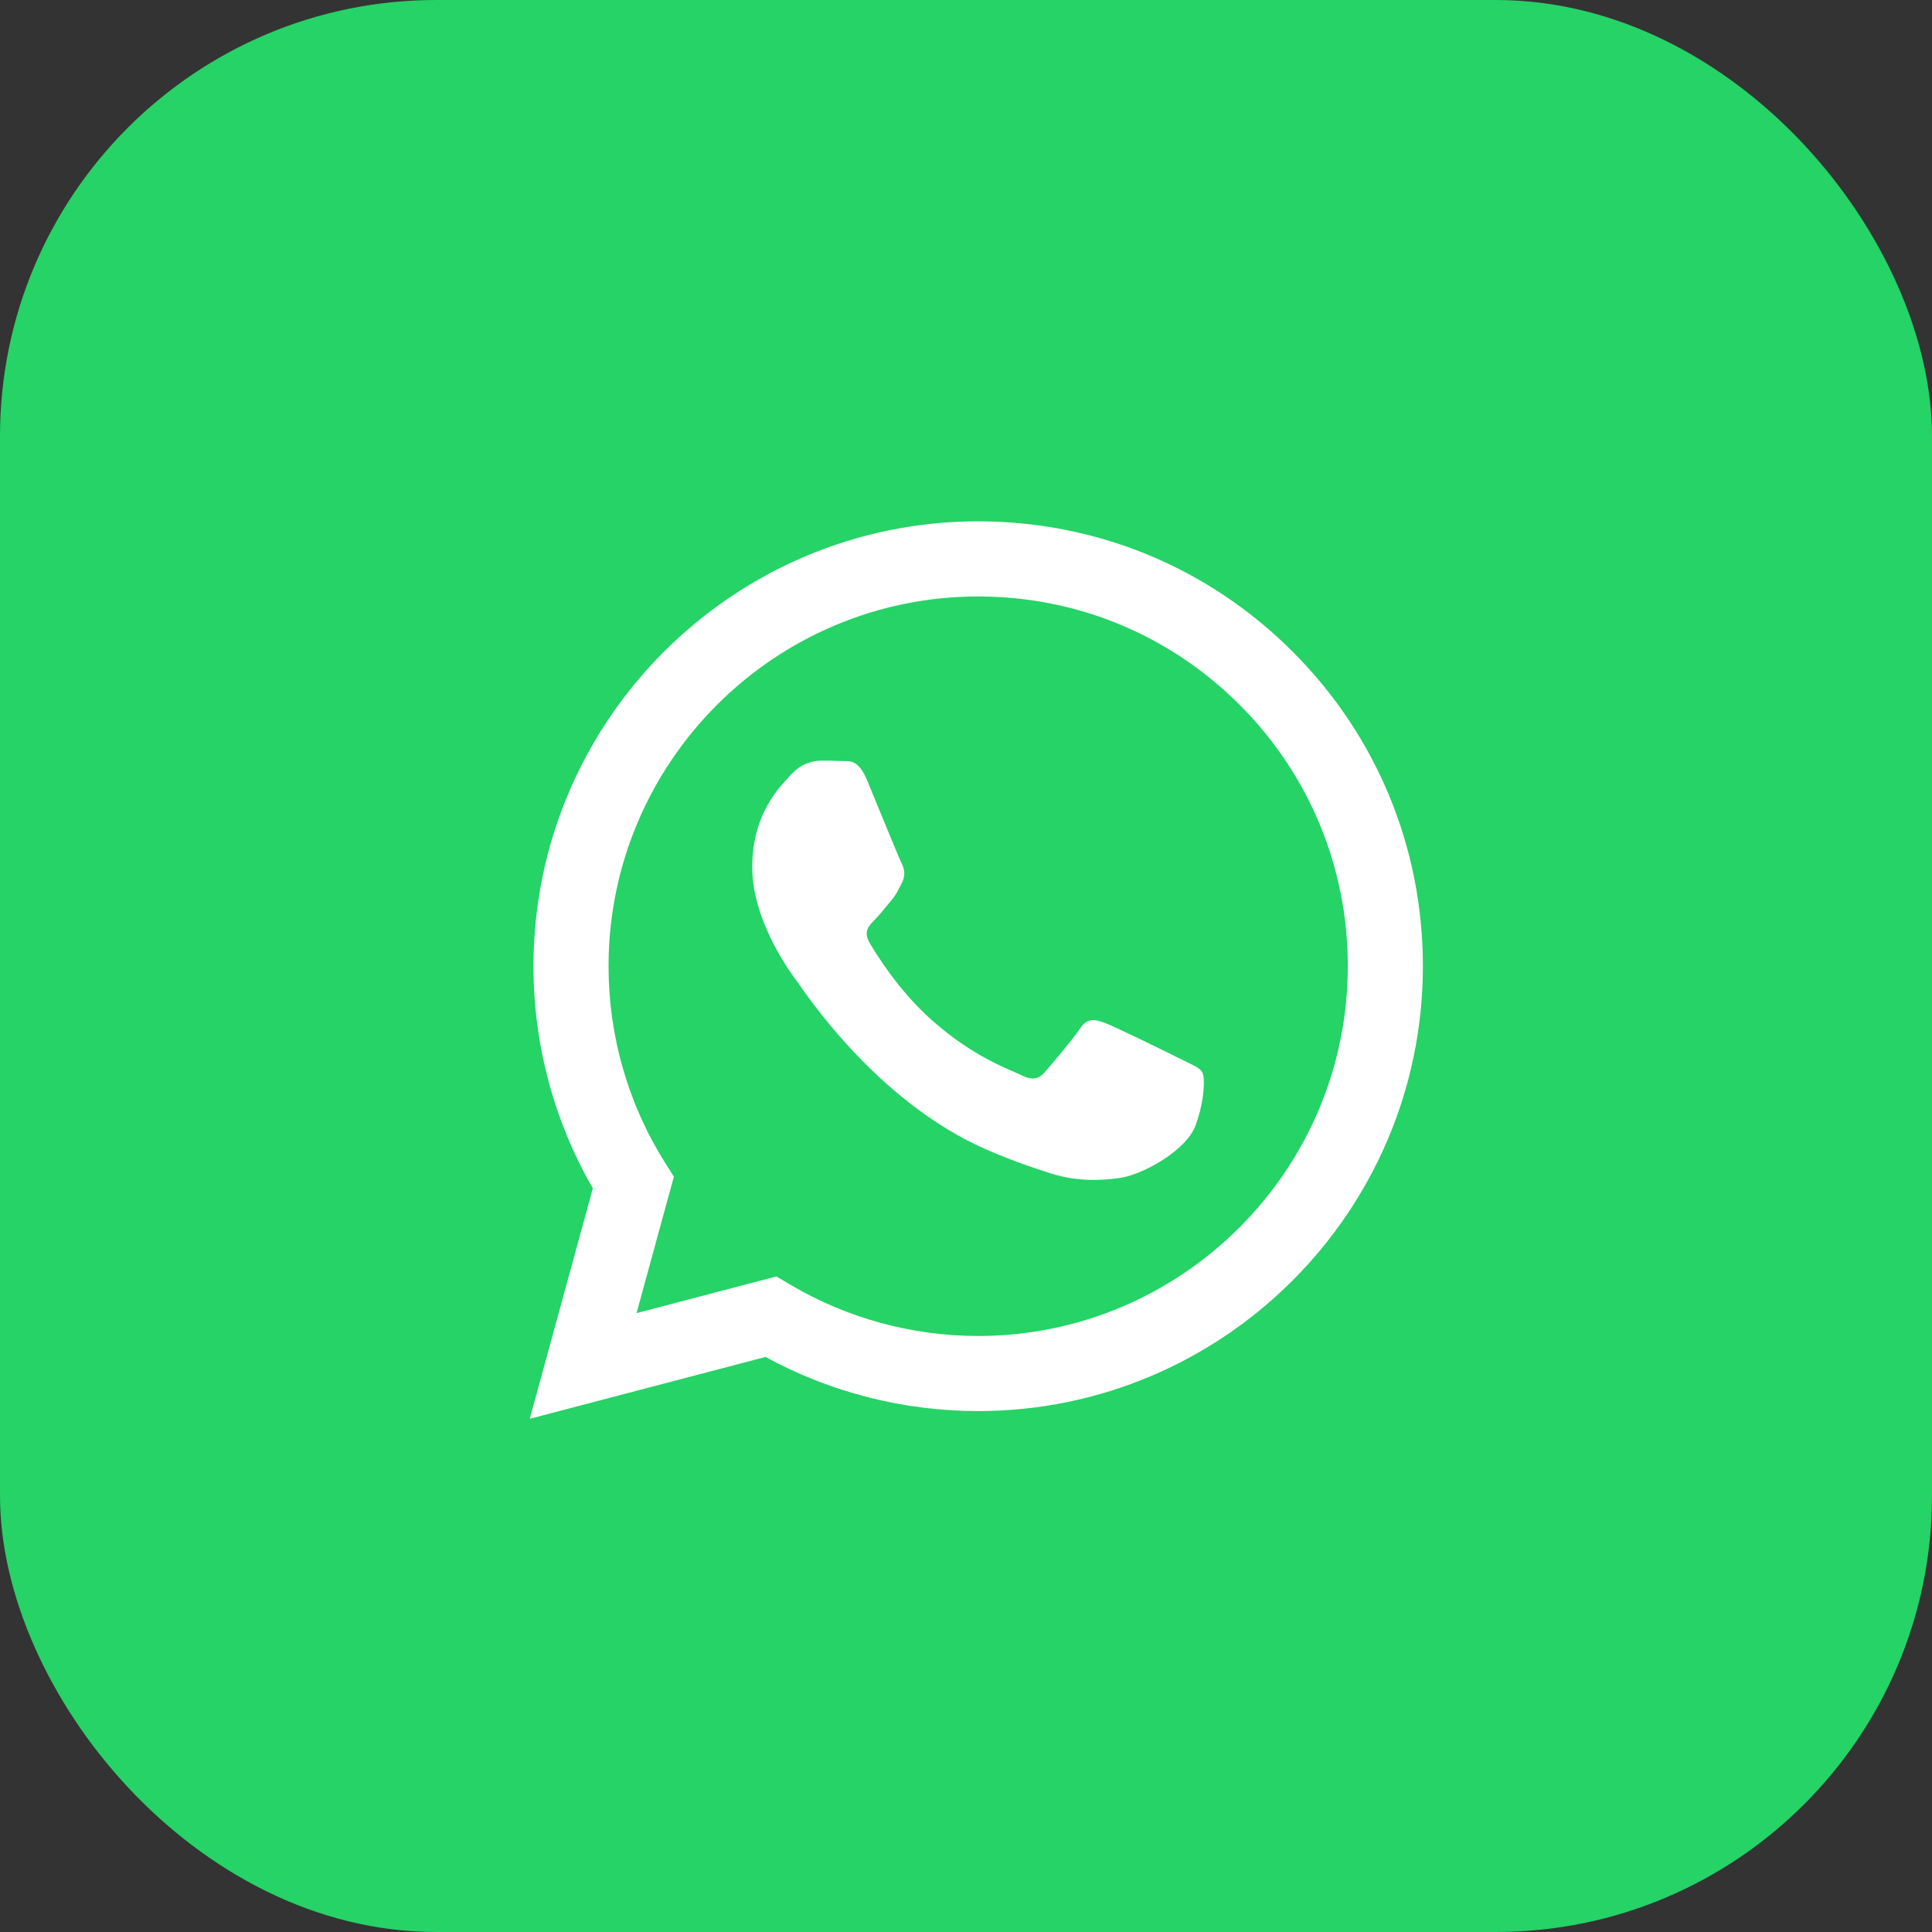
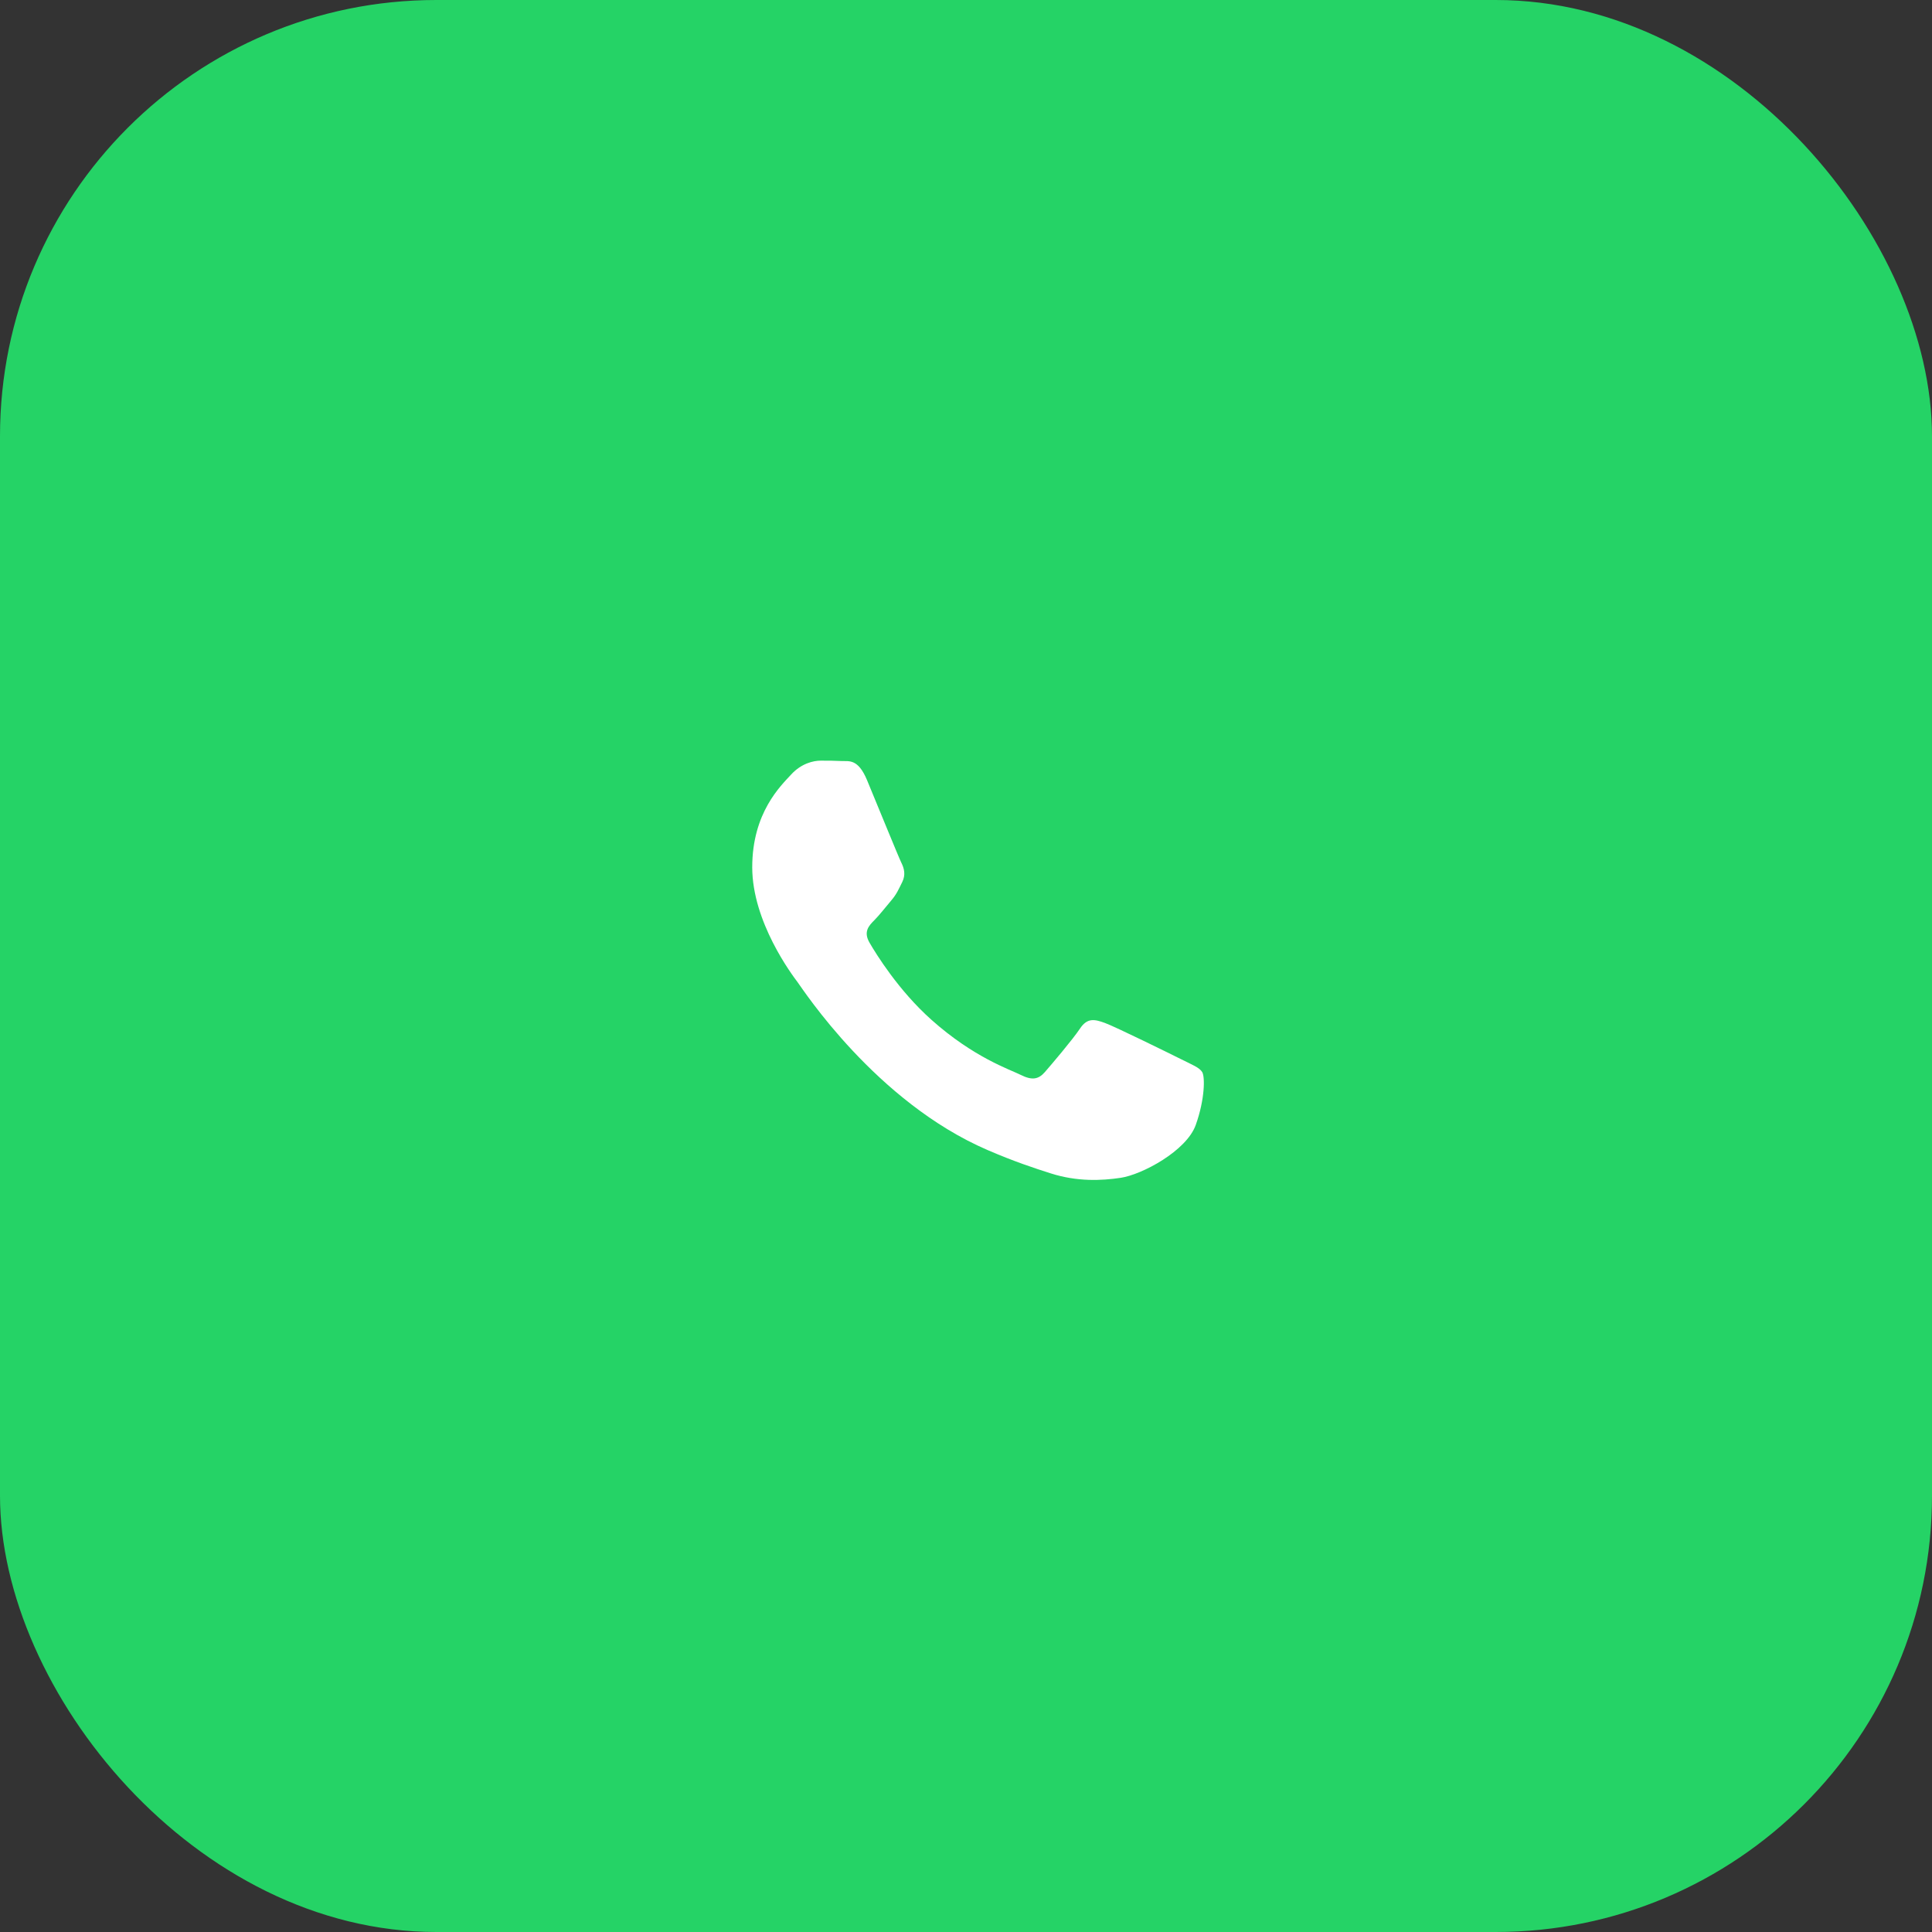
<svg xmlns="http://www.w3.org/2000/svg" width="62" height="62" viewBox="0 0 62 62" fill="none">
  <rect x="0" y="0" width="62" height="62" fill="#333333" stroke="none" />
  <rect width="62" height="62" rx="14" fill="#25D366" />
-   <path d="M31.391 45.283H31.385C28.997 45.282 26.65 44.683 24.565 43.546L17 45.531L19.025 38.135C17.776 35.971 17.119 33.516 17.12 31.001C17.123 23.132 23.525 16.73 31.391 16.73C35.209 16.732 38.792 18.218 41.486 20.916C44.181 23.613 45.664 27.199 45.662 31.012C45.659 38.879 39.26 45.28 31.391 45.283V45.283Z" fill="white" />
-   <path d="M24.916 40.962L25.349 41.219C27.17 42.3 29.258 42.872 31.386 42.873H31.391C37.929 42.873 43.25 37.551 43.253 31.011C43.254 27.841 42.021 24.861 39.782 22.619C37.542 20.377 34.564 19.142 31.396 19.141C24.853 19.141 19.532 24.461 19.529 31.001C19.528 33.243 20.155 35.425 21.343 37.314L21.625 37.763L20.427 42.14L24.916 40.962Z" fill="#25D366" />
+   <path d="M24.916 40.962L25.349 41.219C27.17 42.3 29.258 42.872 31.386 42.873C37.929 42.873 43.25 37.551 43.253 31.011C43.254 27.841 42.021 24.861 39.782 22.619C37.542 20.377 34.564 19.142 31.396 19.141C24.853 19.141 19.532 24.461 19.529 31.001C19.528 33.243 20.155 35.425 21.343 37.314L21.625 37.763L20.427 42.14L24.916 40.962Z" fill="#25D366" />
  <path d="M38.581 34.406C38.492 34.257 38.254 34.168 37.898 33.989C37.541 33.81 35.788 32.948 35.461 32.829C35.134 32.71 34.896 32.651 34.659 33.007C34.421 33.364 33.737 34.168 33.529 34.406C33.322 34.643 33.114 34.673 32.757 34.495C32.4 34.316 31.251 33.94 29.889 32.725C28.829 31.779 28.114 30.612 27.906 30.255C27.698 29.898 27.884 29.705 28.062 29.527C28.222 29.367 28.419 29.11 28.597 28.902C28.775 28.694 28.835 28.545 28.953 28.307C29.072 28.069 29.013 27.861 28.924 27.683C28.835 27.504 28.122 25.749 27.824 25.035C27.535 24.34 27.241 24.434 27.022 24.423C26.814 24.412 26.576 24.41 26.339 24.41C26.101 24.41 25.715 24.499 25.388 24.856C25.061 25.213 24.14 26.076 24.14 27.831C24.14 29.586 25.417 31.282 25.596 31.52C25.774 31.758 28.11 35.36 31.687 36.904C32.538 37.272 33.202 37.491 33.72 37.655C34.574 37.927 35.352 37.889 35.966 37.797C36.651 37.694 38.076 36.934 38.373 36.101C38.67 35.268 38.67 34.554 38.581 34.406V34.406Z" fill="white" />
</svg>